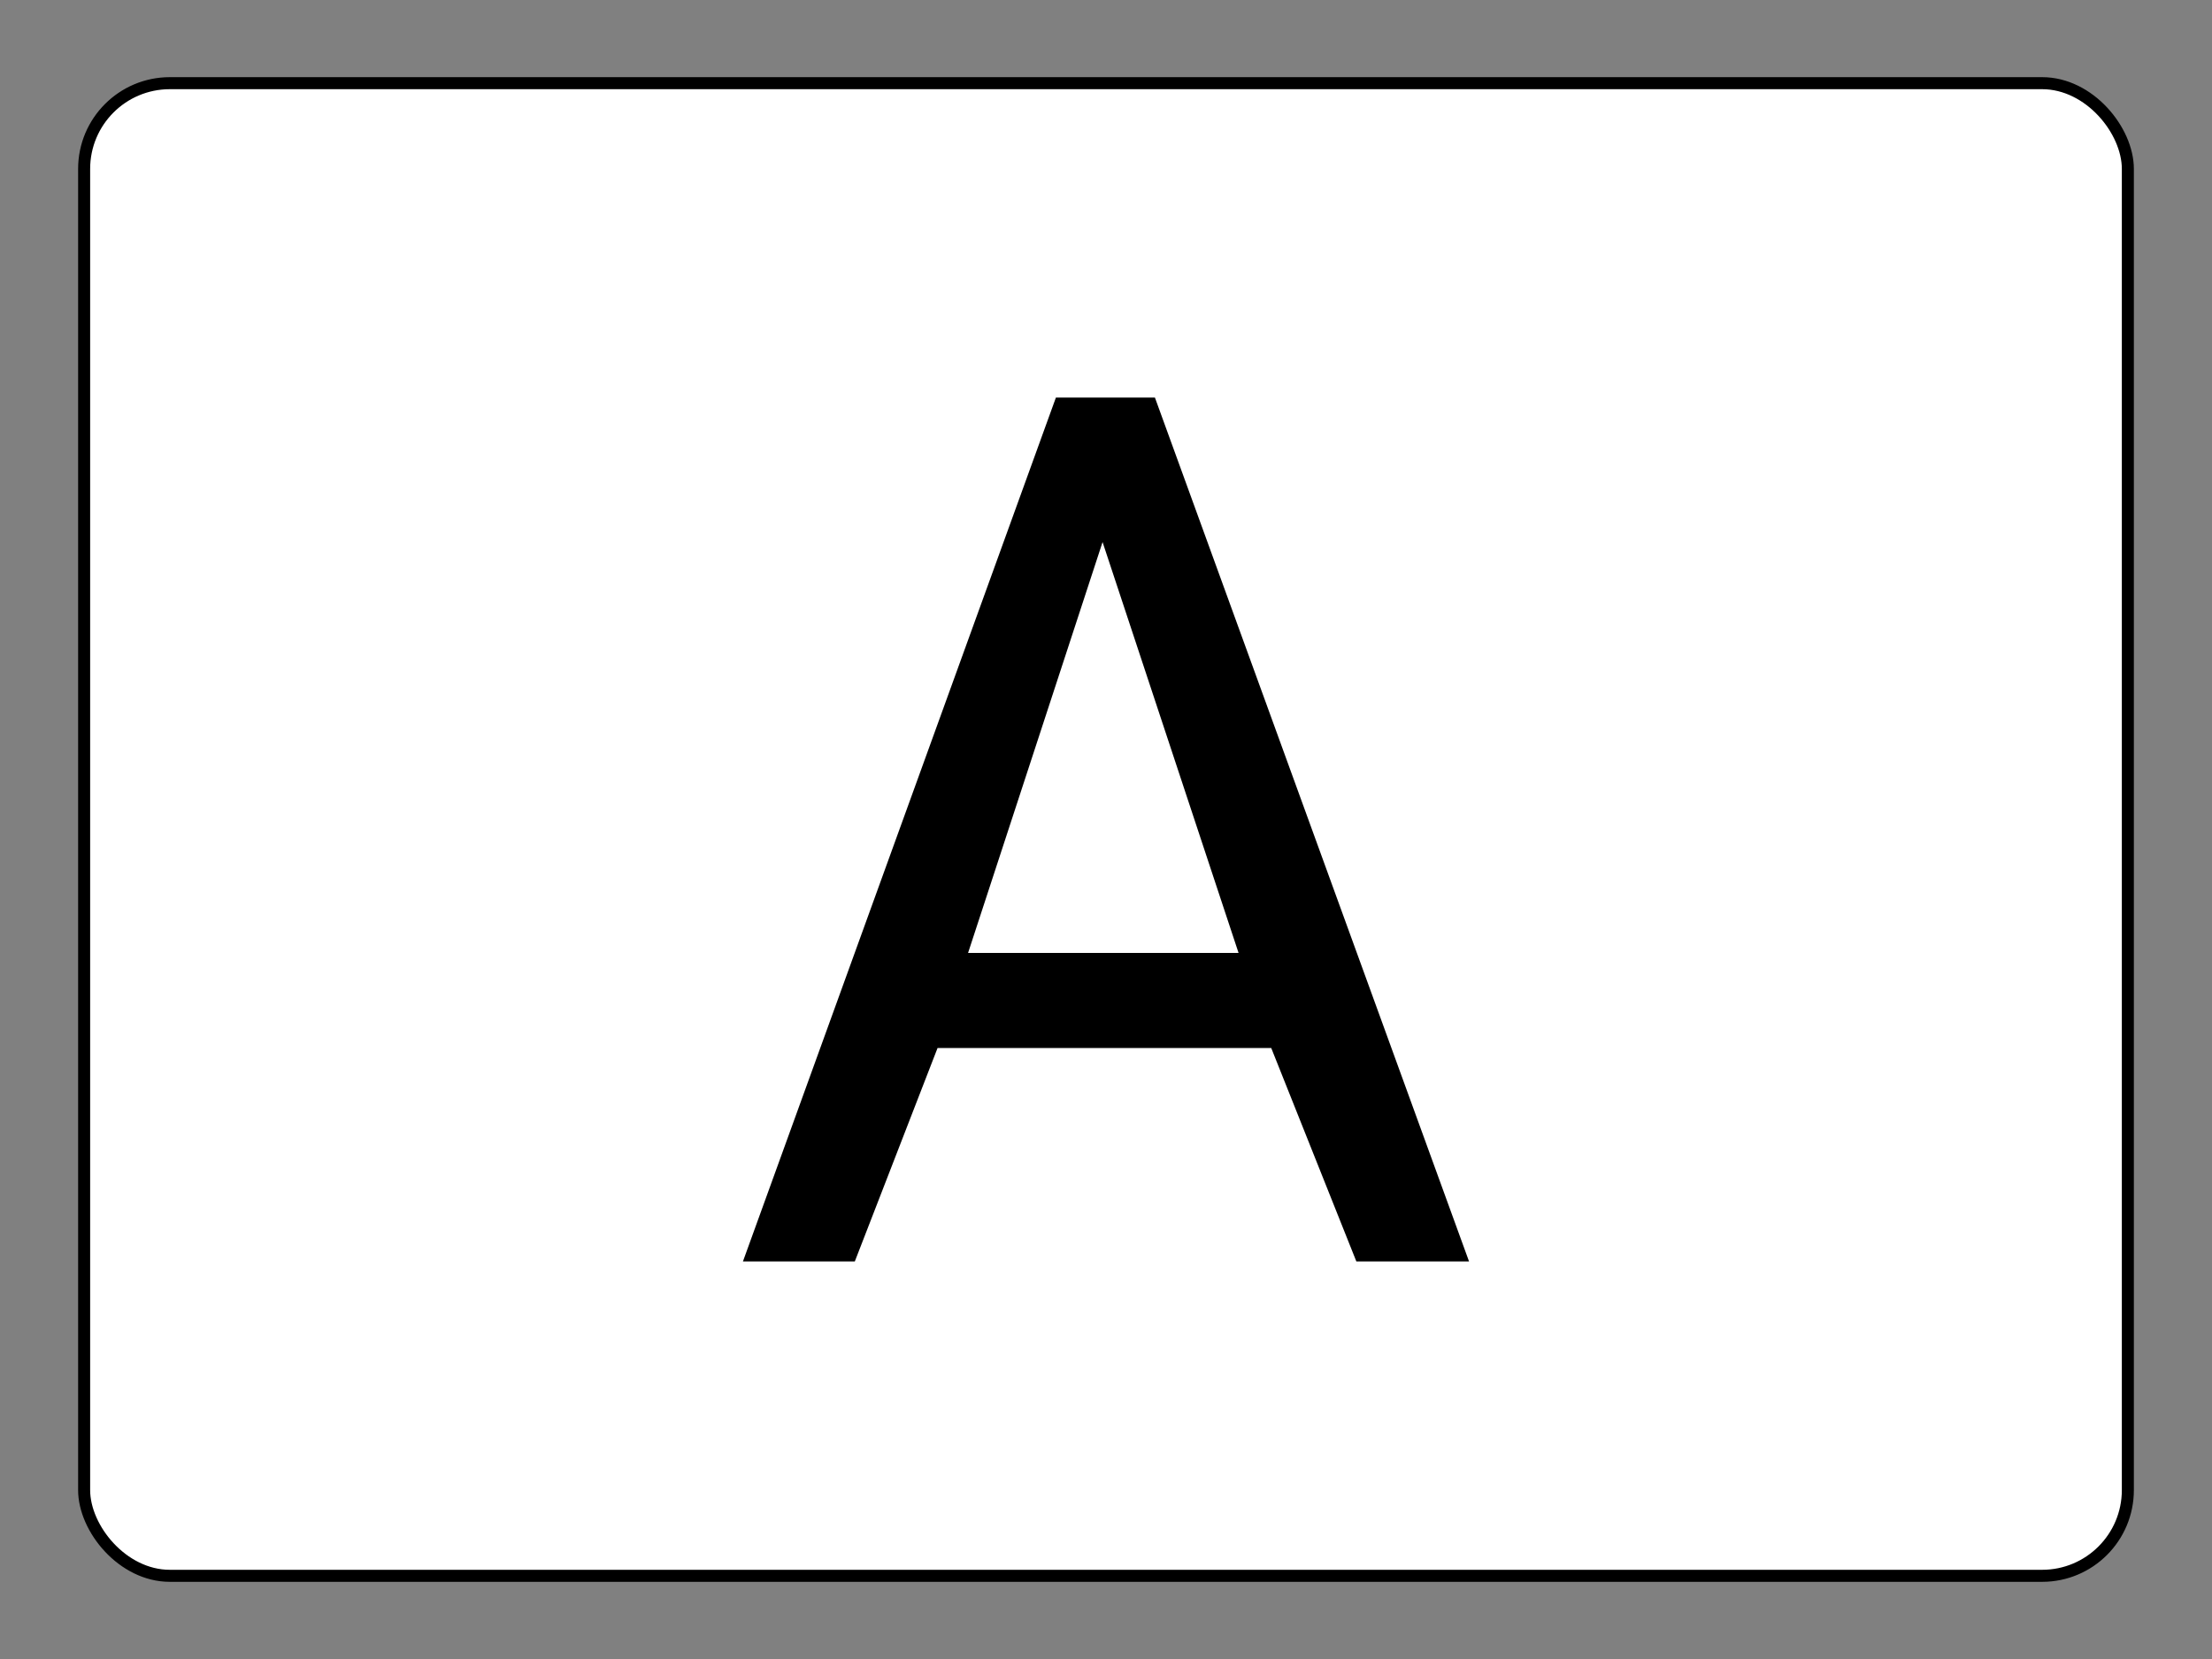
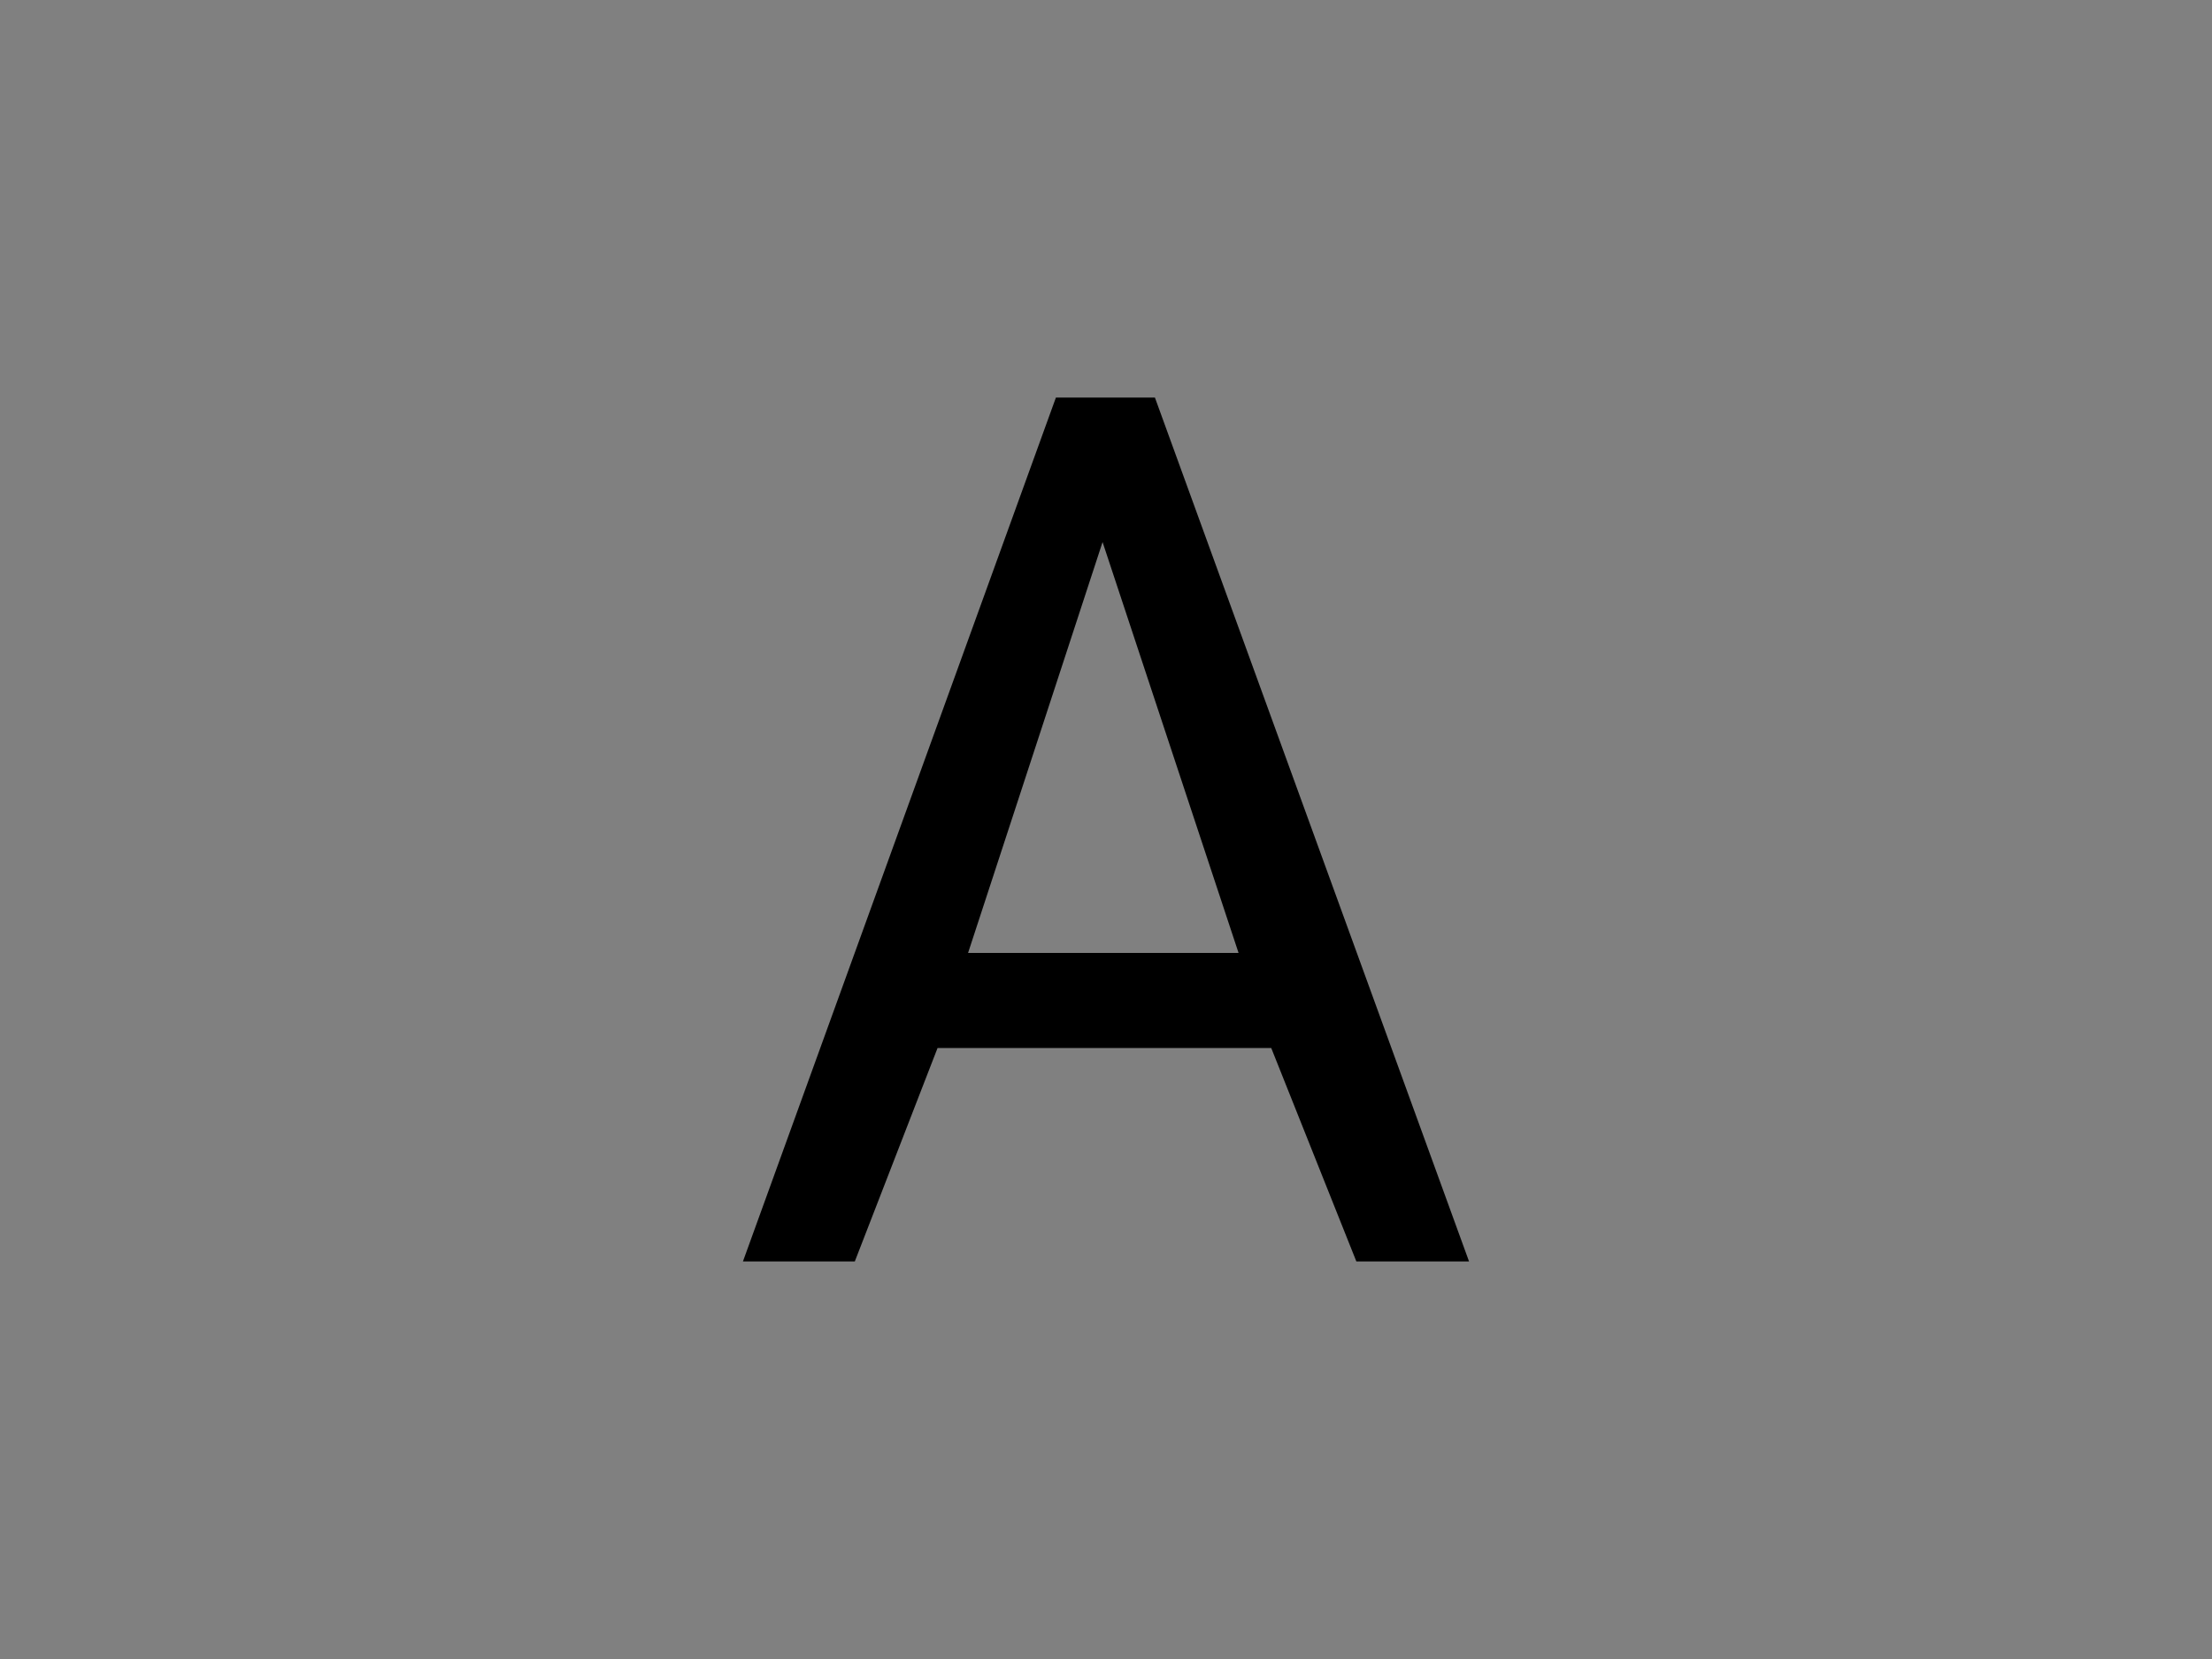
<svg xmlns="http://www.w3.org/2000/svg" version="1.1" width="400" height="300" id="svg2494">
  <rect width="100%" height="100%" fill="#808080" stroke="none" />
  <defs id="defs2497" />
  <g transform="matrix(2.72,0,0,2.72,-4.694,-4.486)" id="g3282">
-     <rect width="135.871" height="99.234" ry="5.698" x="7.319" y="7.179" id="rect2510" style="opacity:1;fill:#ffffff;fill-opacity:1;fill-rule:evenodd;stroke:#000000;stroke-width:0.8;stroke-linejoin:round;stroke-miterlimit:4;stroke-dasharray:none;stroke-opacity:1" />
    <path d="M 99.391,85.512 L 91.899,85.512 L 86.24,71.322 L 64.057,71.322 L 58.556,85.512 L 51.118,85.512 L 71.925,28.08 L 78.508,28.08 L 99.391,85.512 z M 84.068,65.002 L 75.027,37.687 L 66.085,65.002 L 84.068,65.002 z" id="text2505" style="fill:#000000;fill-opacity:1;stroke:none;stroke-width:1px;stroke-linecap:butt;stroke-linejoin:miter;stroke-opacity:1" />
  </g>
</svg>